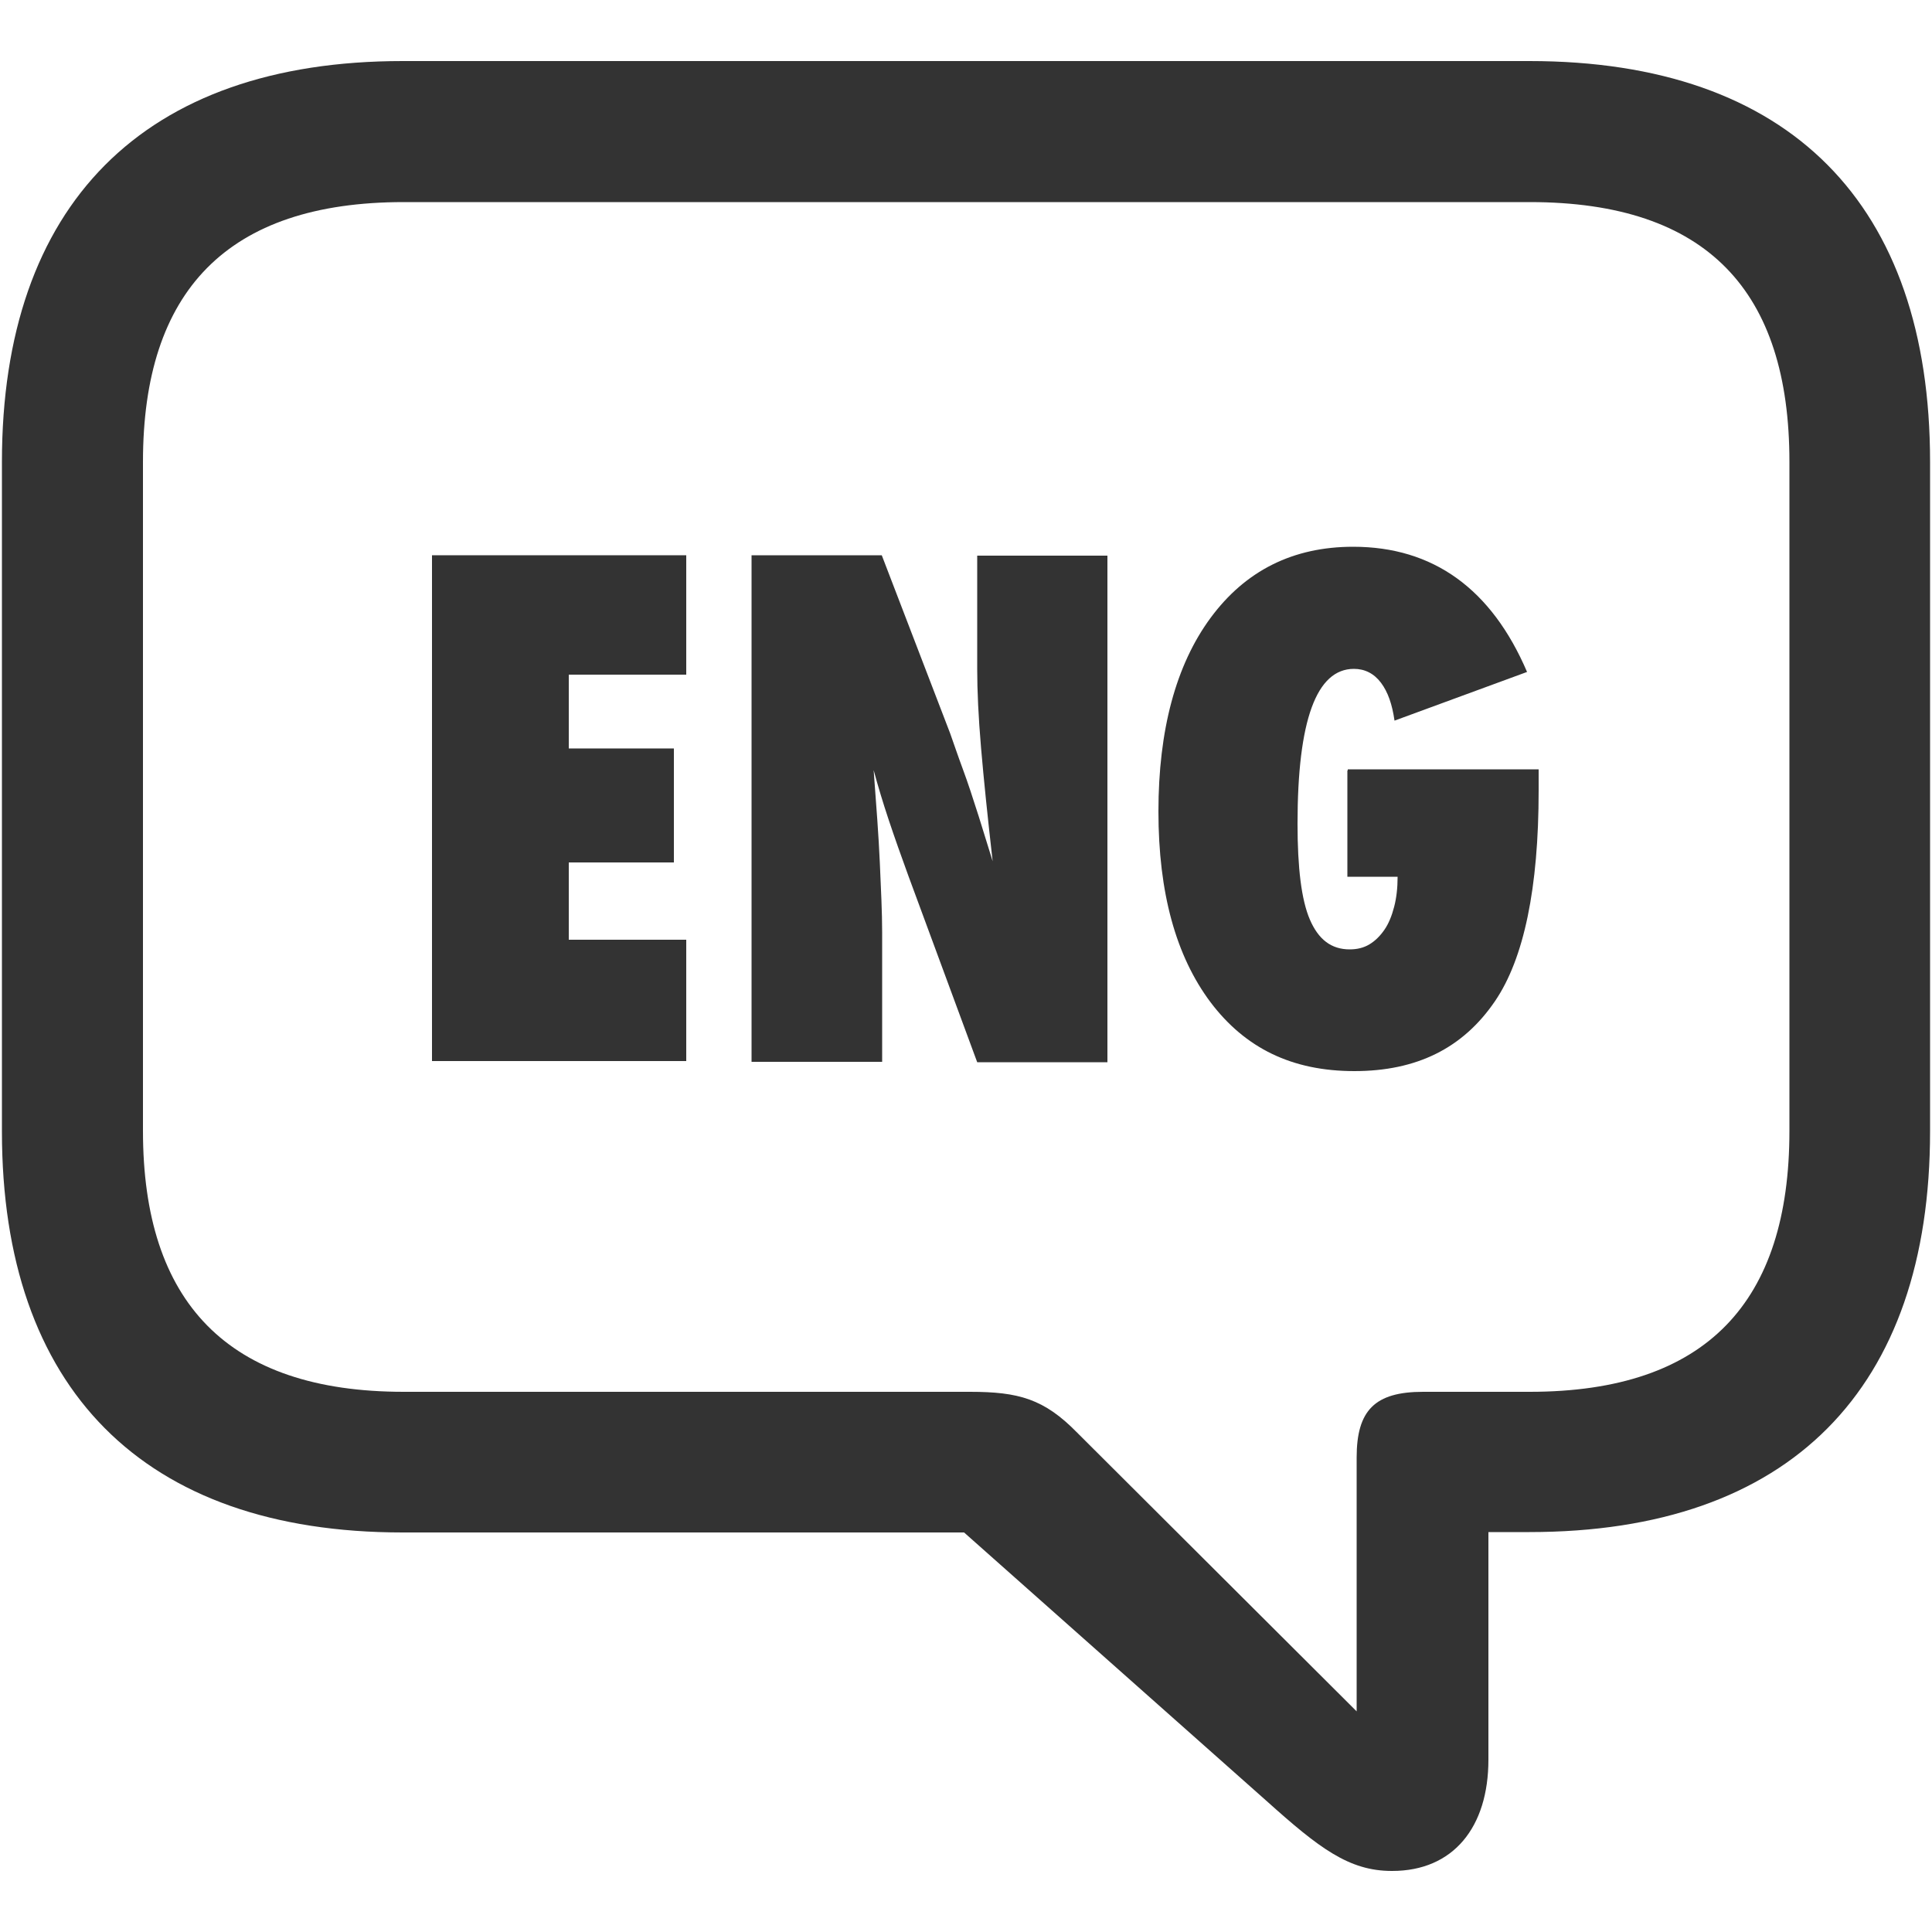
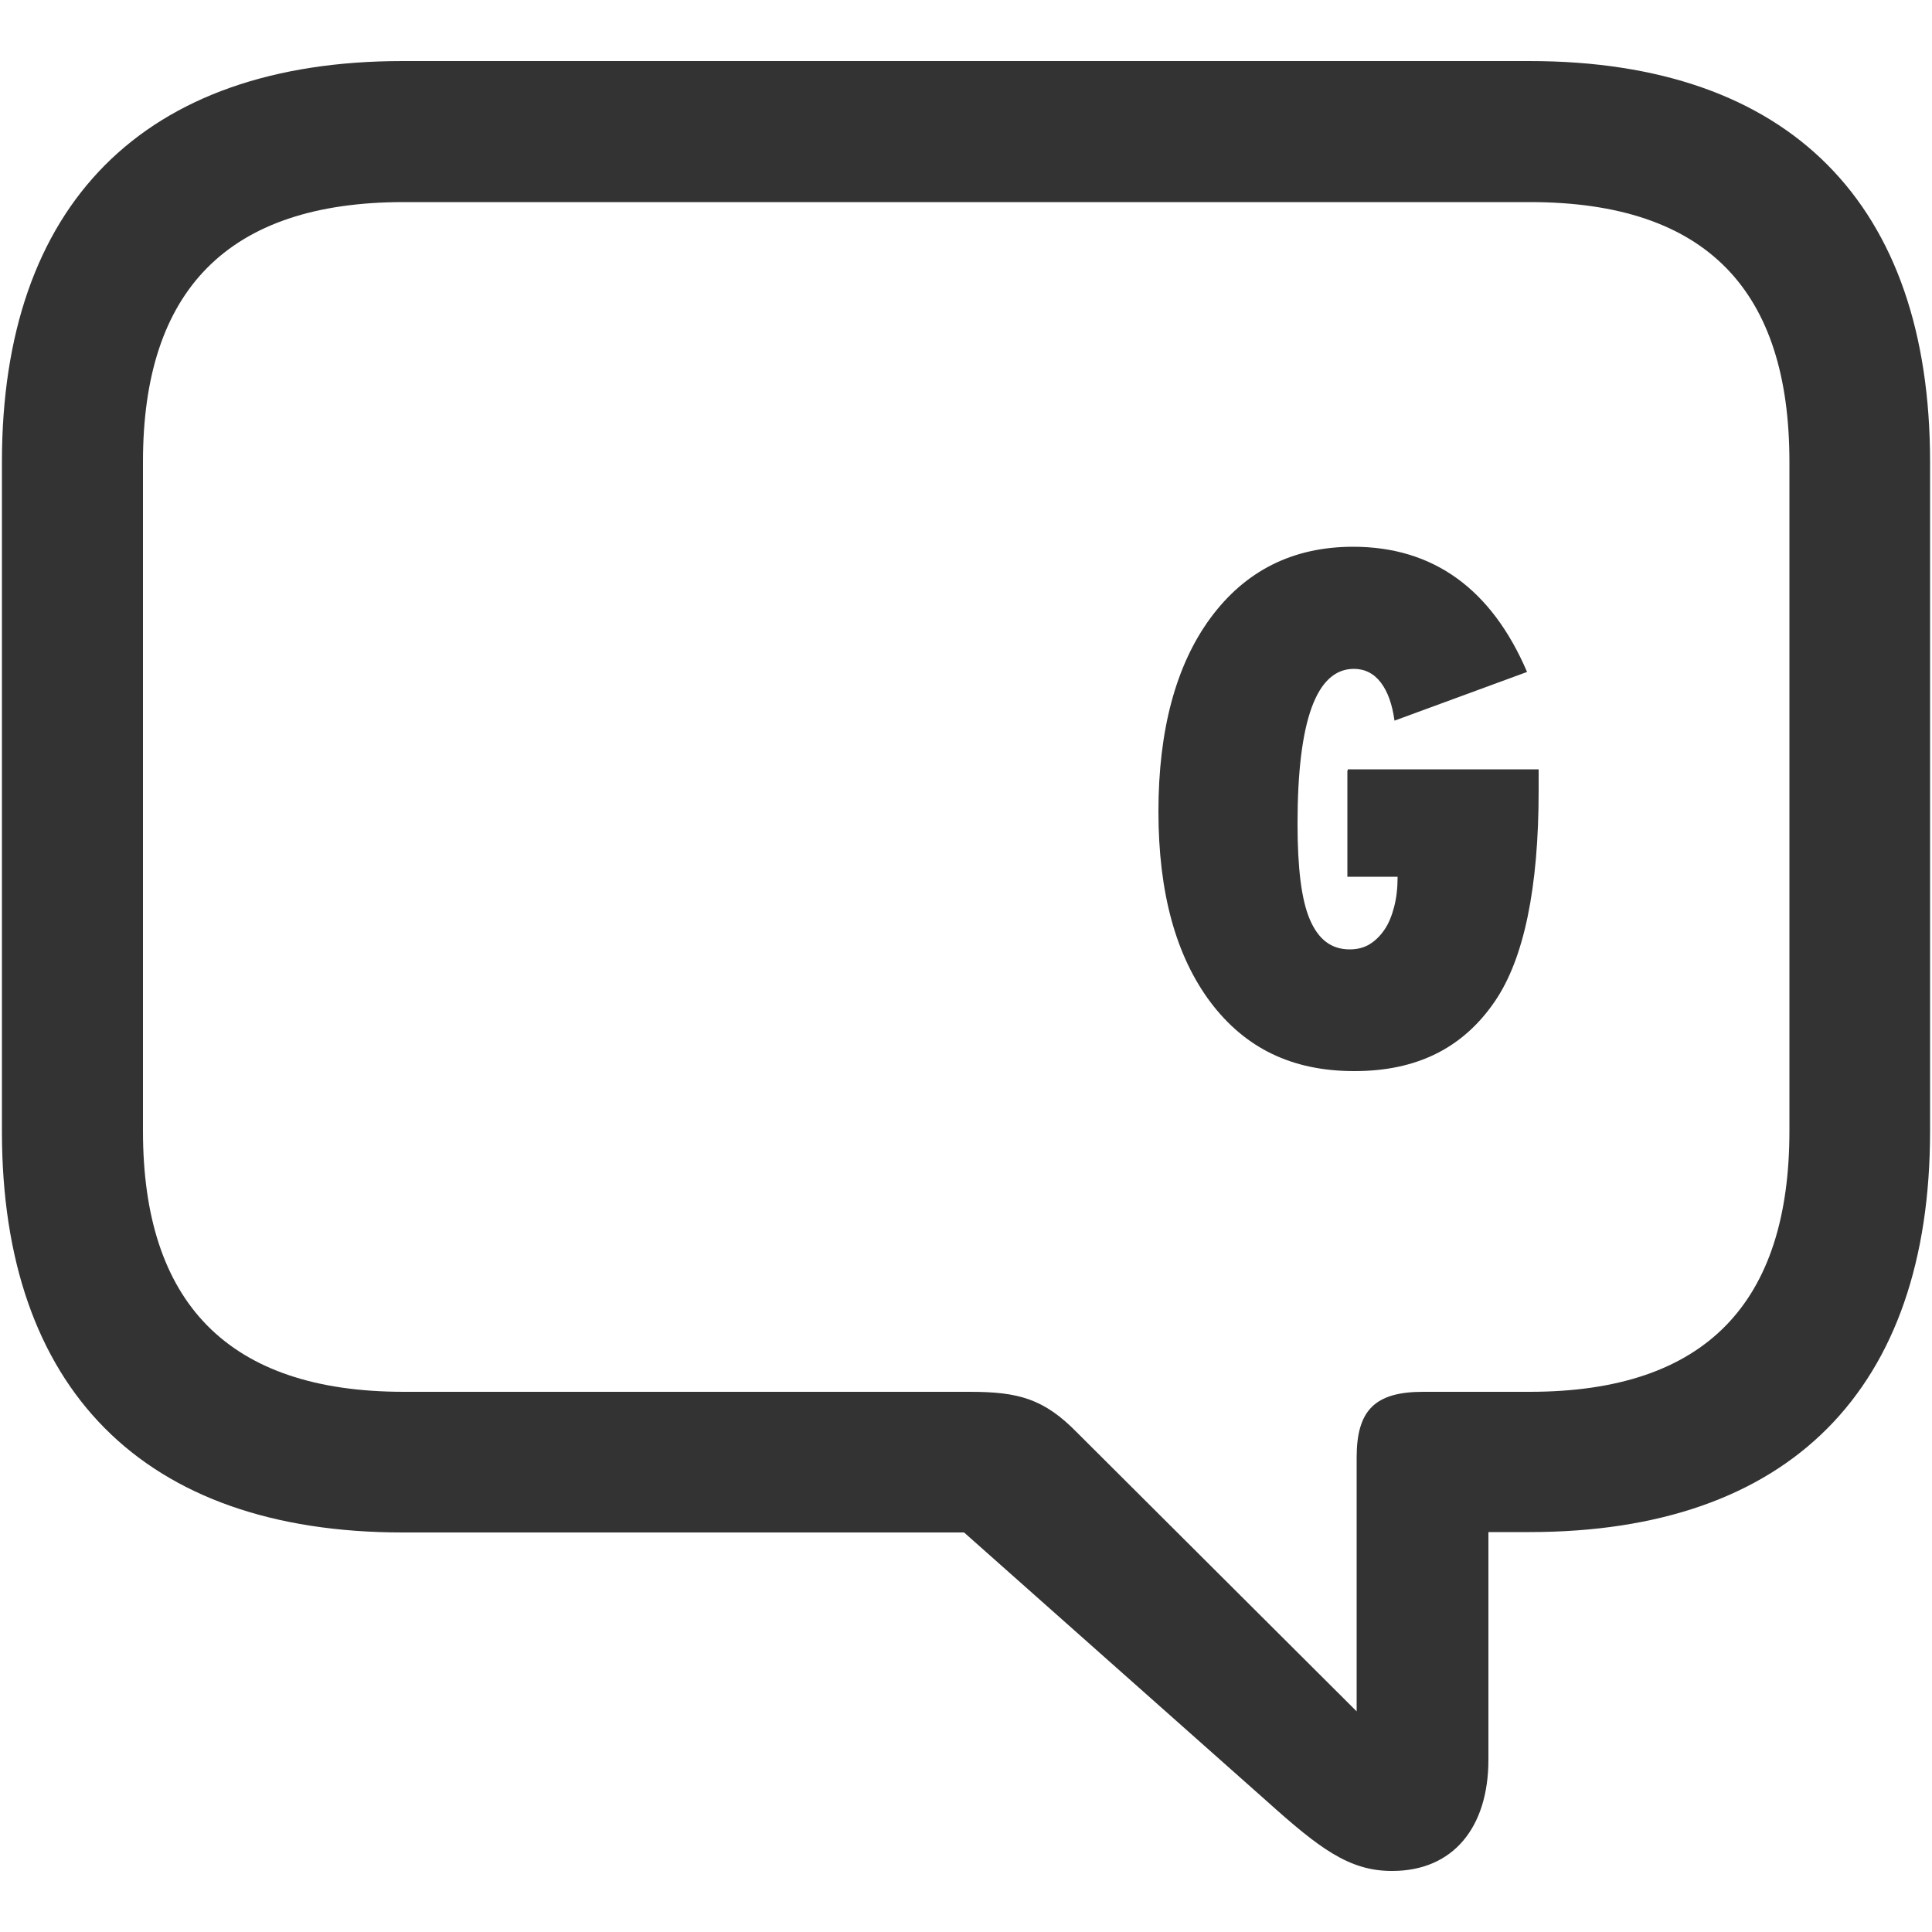
<svg xmlns="http://www.w3.org/2000/svg" viewBox="0 0 50 50" version="1.1" id="_レイヤー_1">
  <defs>
    <style>
      .st0 {
        isolation: isolate;
      }

      .st1 {
        fill: #333;
      }
    </style>
  </defs>
  <path d="M36.03,48.42c1.58,0,2.49-1.13,2.49-2.88v-5.89h1.06c6.75,0,10.37-3.71,10.37-10.37V11.95c0-6.66-3.62-10.37-10.37-10.37H10.42C3.7,1.58.05,5.31.05,11.95v17.34c0,6.63,3.64,10.37,10.37,10.37h14.53l7.83,6.95c1.36,1.22,2.13,1.81,3.24,1.81ZM35.1,44.28l-7.22-7.2c-.86-.88-1.52-1.06-2.78-1.06h-14.65c-4.57,0-6.75-2.33-6.75-6.75V11.95c0-4.41,2.17-6.72,6.75-6.72h29.14c4.6,0,6.72,2.31,6.72,6.72v17.32c0,4.41-2.13,6.75-6.72,6.75h-2.76c-1.25,0-1.72.48-1.72,1.7v6.57Z" class="st1" />
  <g class="st0">
    <g class="st0">
      <g class="st0">
-         <path d="M11.18,27.48v-13.11h6.58v3.09h-3.04v1.91h2.72v2.95h-2.72v2h3.04v3.14h-6.58Z" class="st1" />
-         <path d="M19.45,27.48v-13.11h3.37l1.77,4.61c.1.28.2.58.33.93s.26.75.41,1.22l.36,1.16c-.13-1.14-.23-2.11-.3-2.93s-.1-1.49-.1-2.04v-2.94h3.37v13.11h-3.37l-1.78-4.82c-.19-.52-.36-1-.51-1.45s-.28-.88-.39-1.29c.07.93.13,1.72.16,2.4s.06,1.29.06,1.8v3.35h-3.37Z" class="st1" />
        <path d="M34.88,19.91h4.94v.55c0,2.52-.38,4.35-1.13,5.45-.83,1.22-2.03,1.81-3.64,1.81s-2.82-.59-3.72-1.78c-.9-1.2-1.35-2.84-1.35-4.94s.45-3.79,1.35-5.01,2.13-1.84,3.69-1.84c2.07,0,3.58,1.09,4.5,3.24l-3.43,1.26c-.06-.42-.17-.74-.35-.98s-.42-.36-.7-.36c-.97,0-1.46,1.33-1.46,4.01,0,1.14.1,1.97.32,2.48s.55.77,1.03.77c.19,0,.36-.04.51-.13s.28-.22.39-.38.19-.36.25-.59.09-.49.09-.78h-1.3v-2.75h.01Z" class="st1" />
      </g>
    </g>
  </g>
</svg>